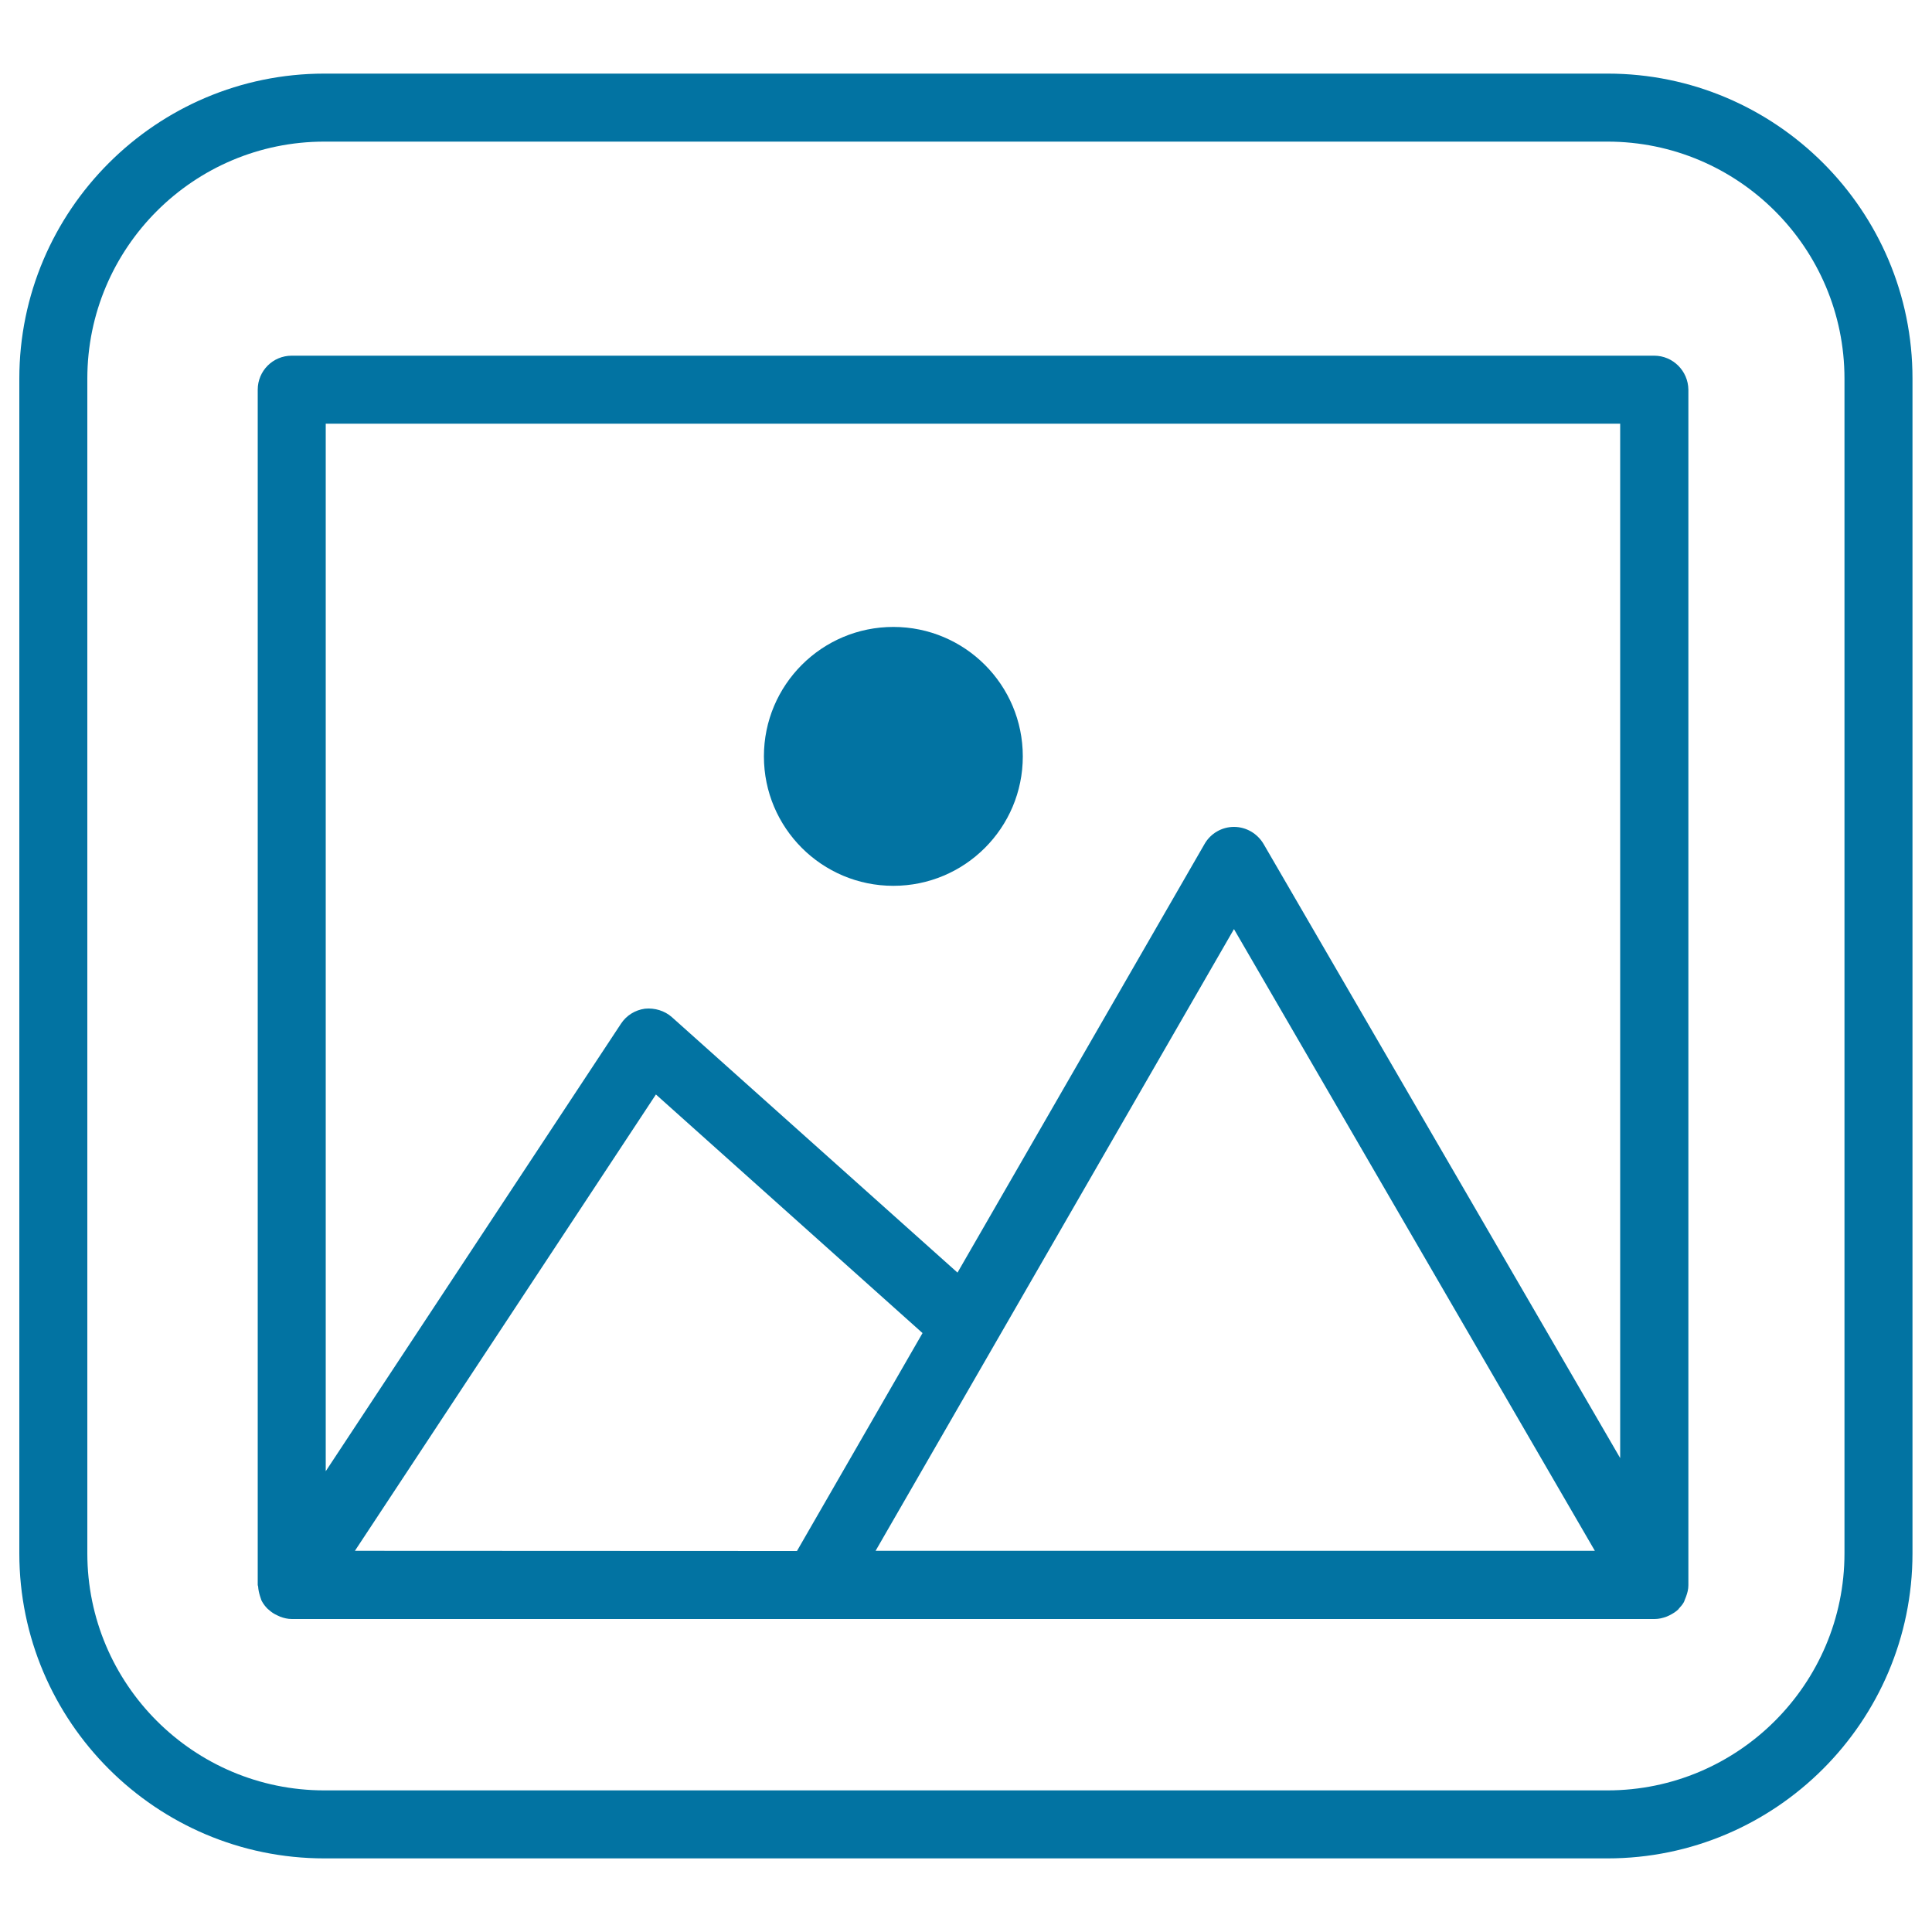
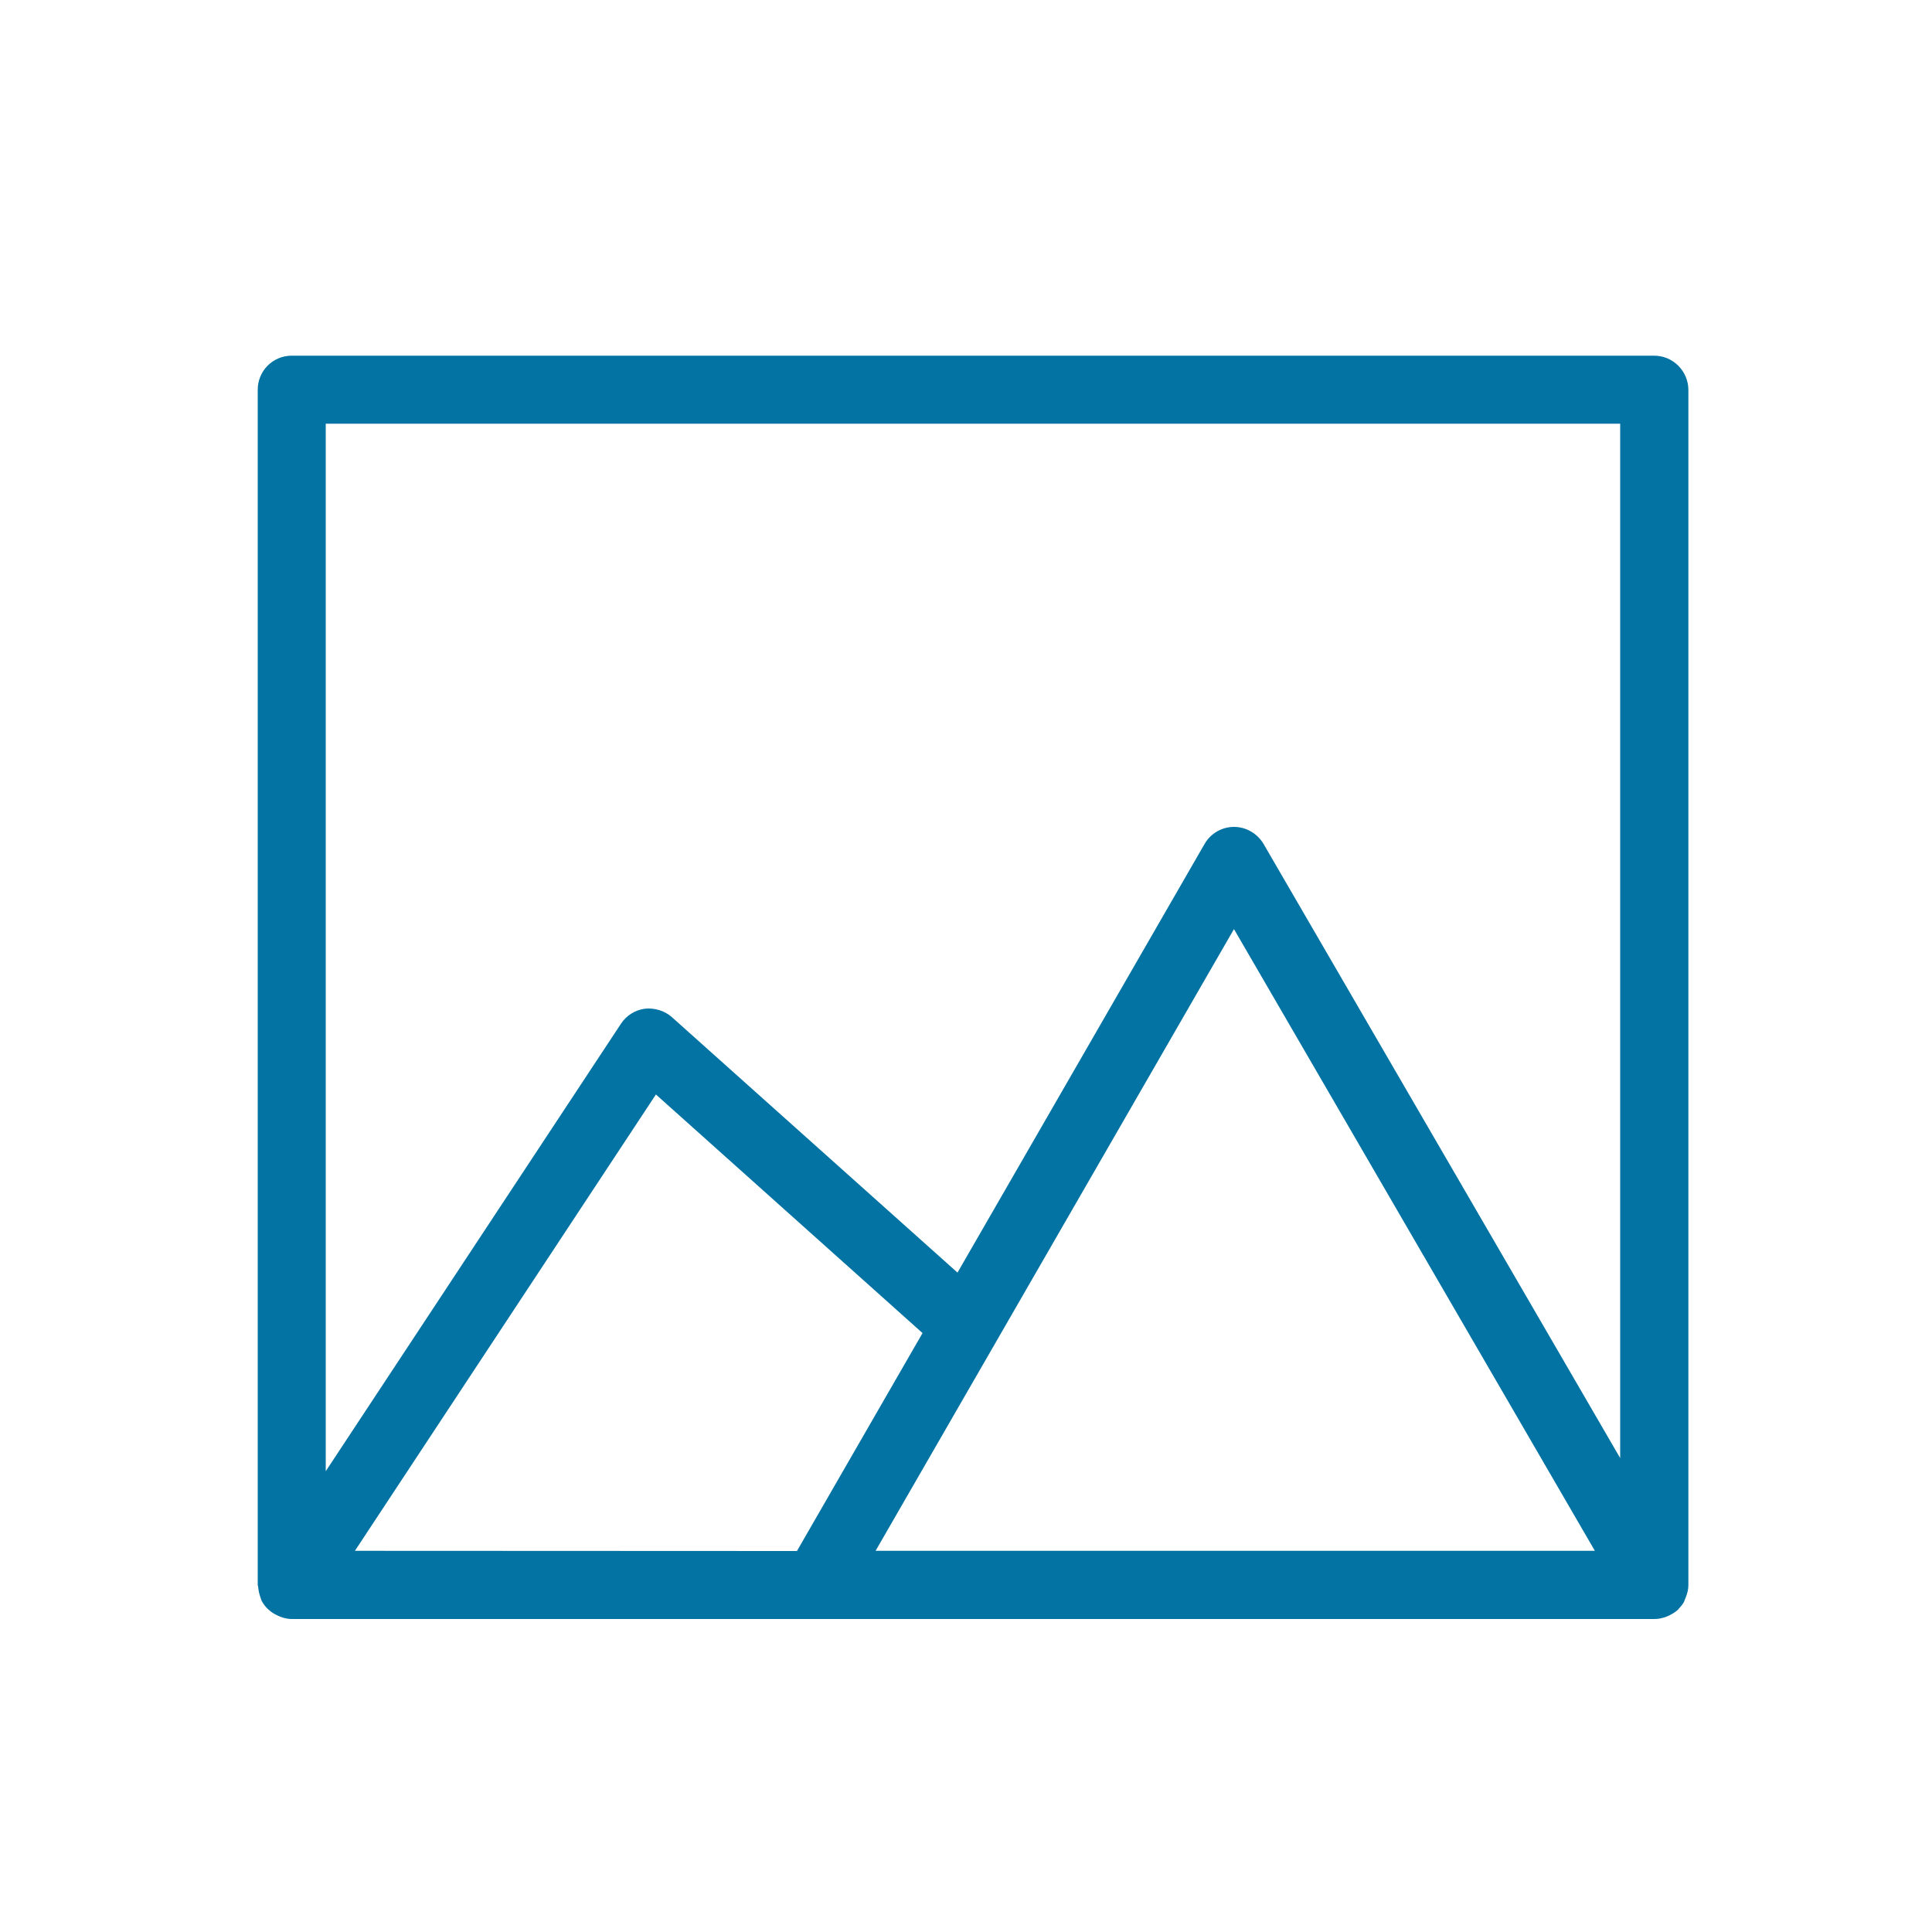
<svg xmlns="http://www.w3.org/2000/svg" viewBox="0 0 1000 1000" style="fill:#0273a2">
  <title>Landscape Picture Framed SVG icon</title>
  <g>
    <g>
-       <path d="M832.1,38.1H167.9C80.9,38.1,10,108.9,10,196v608c0,87.1,70.9,157.9,157.9,157.9h664.1c87.1,0,157.9-70.9,157.9-157.9V196C990,108.9,919.1,38.1,832.1,38.1z M954.7,804c0,67.6-55,122.7-122.7,122.7H167.9c-67.7,0-122.7-55-122.7-122.7V196c0-67.7,55-122.7,122.7-122.7h664.1c67.7,0,122.7,55,122.7,122.7V804z" />
-       <circle cx="462.4" cy="391.5" r="67" />
      <path d="M856.2,184.1H151c-9.8,0-17.6,7.9-17.6,17.6v618.6c0,0.3,0.1,0.5,0.2,0.8c0.1,1.8,0.5,3.5,1,5.1c0.2,0.5,0.3,1,0.5,1.5c0.1,0.3,0.2,0.7,0.4,1c0.8,1.5,1.8,2.8,3,4c0.2,0.2,0.4,0.3,0.6,0.5c1.3,1.2,2.8,2.2,4.4,2.9c0.5,0.2,1,0.5,1.5,0.7c1.9,0.7,3.9,1.2,6.1,1.2h270.3h41.2h393.8c2.2,0,4.2-0.5,6.1-1.2c0.5-0.2,1-0.4,1.4-0.6c1.8-0.9,3.5-1.9,4.9-3.3c0.1-0.1,0.1-0.1,0.1-0.2c1-1.1,2-2.2,2.7-3.5c0.2-0.4,0.3-0.8,0.5-1.3c0.2-0.5,0.4-1,0.6-1.5c0.7-1.9,1.2-3.8,1.2-5.9c0,0,0-0.1,0-0.1V201.7C873.8,192,865.9,184.1,856.2,184.1z M183.7,802.7l155.8-236.2l138,123.5l-65,112.8L183.7,802.7L183.7,802.7z M462.4,802.7h-9.2l185.5-321.8l186.8,321.8H462.4z M654,436.8c-3.2-5.4-9-8.8-15.3-8.8c0,0,0,0,0,0c-6.3,0-12.1,3.4-15.2,8.8L495.6,658.7L347.8,526.5c-3.8-3.4-9-4.9-14-4.4c-5.1,0.7-9.6,3.5-12.4,7.8L168.6,761.5V219.3h670v535.4L654,436.8z" />
    </g>
  </g>
</svg>